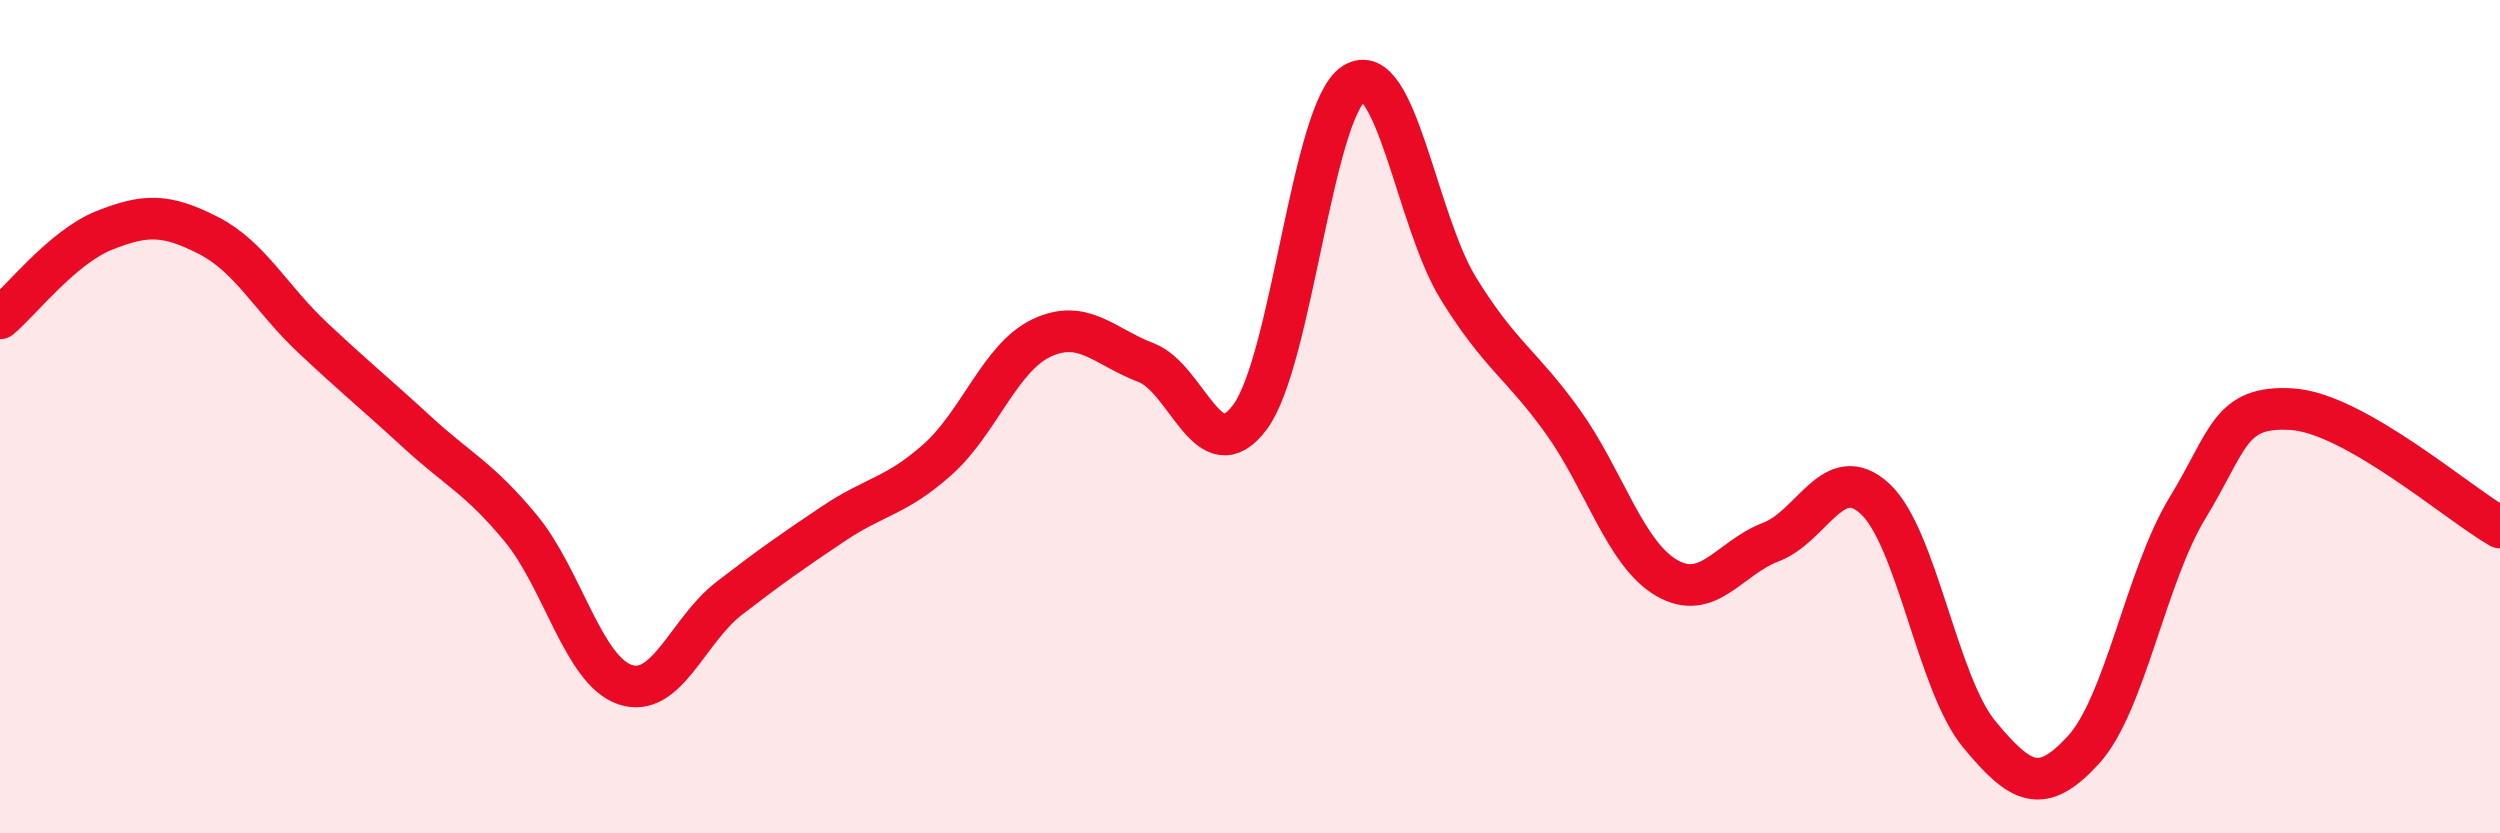
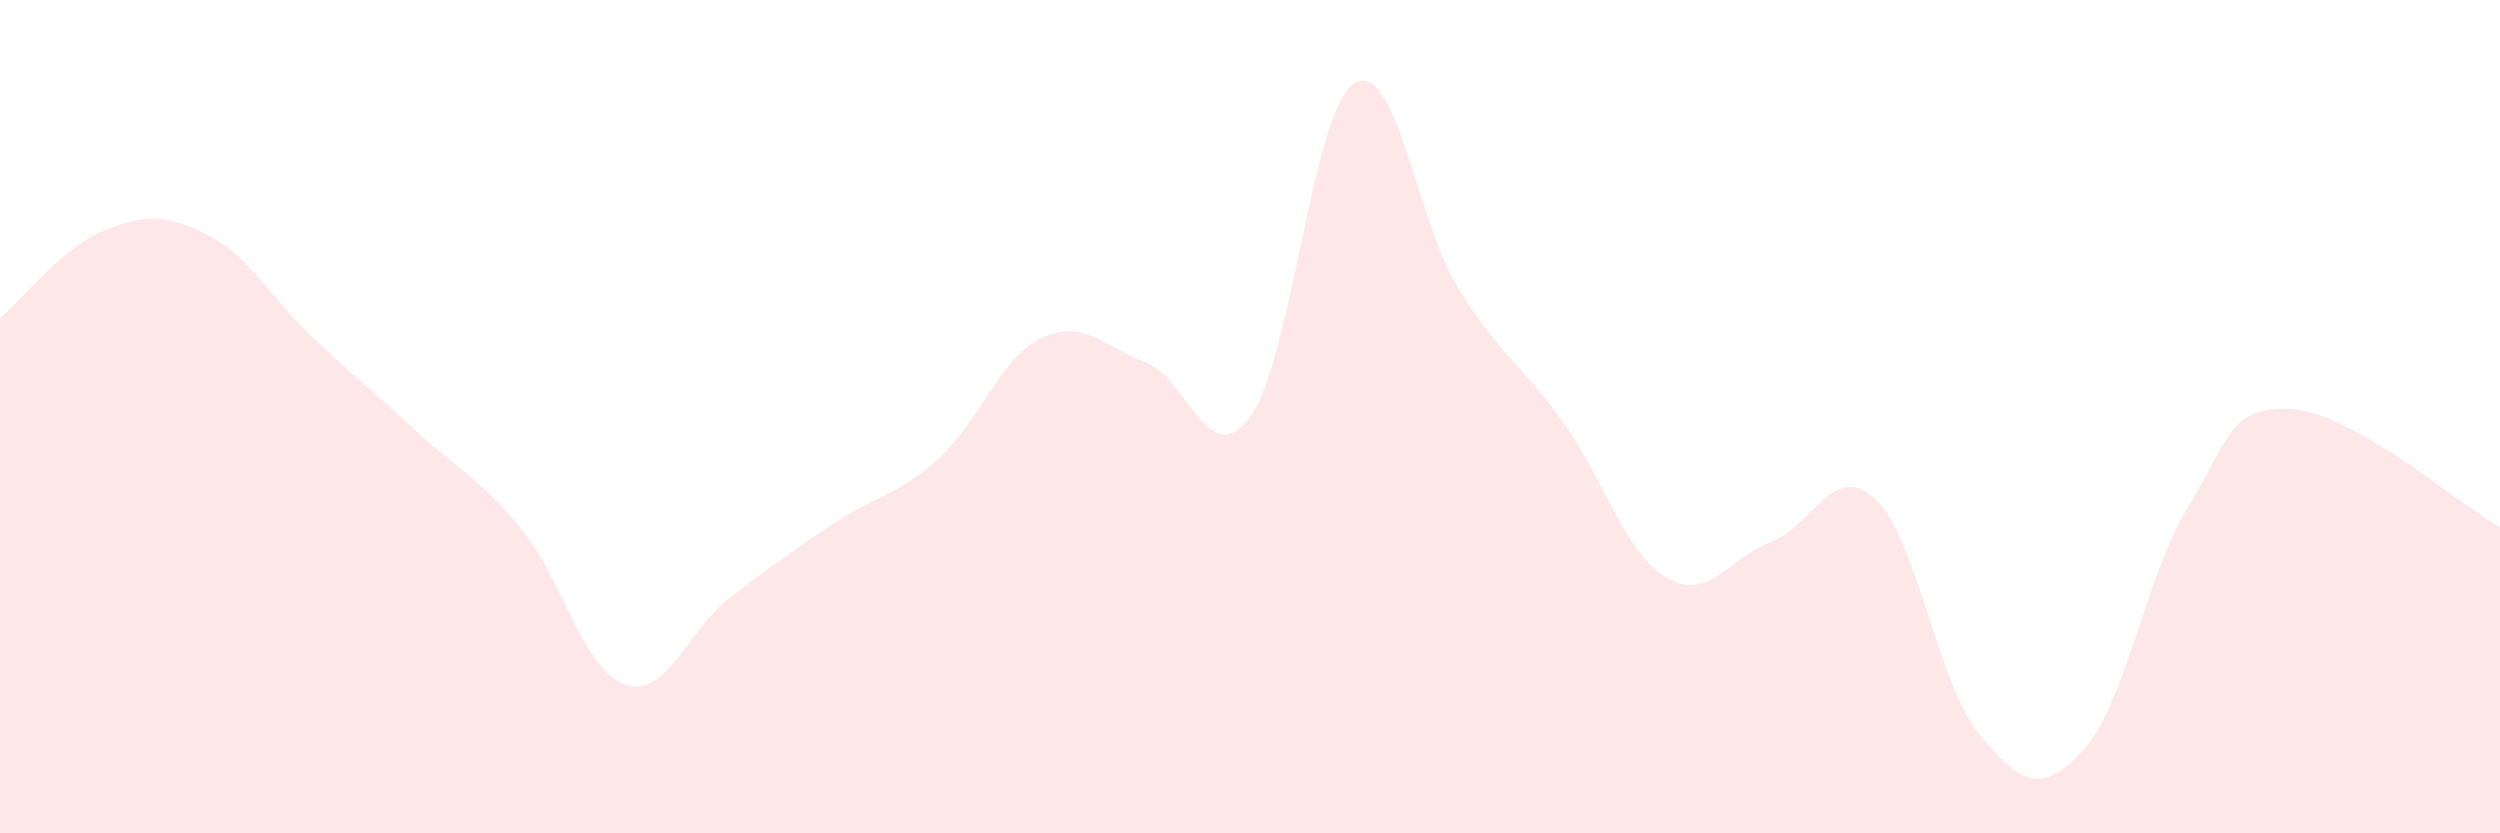
<svg xmlns="http://www.w3.org/2000/svg" width="60" height="20" viewBox="0 0 60 20">
  <path d="M 0,7.64 C 0.5,7.22 1.5,5.93 2.5,5.53 C 3.5,5.13 4,5.14 5,5.65 C 6,6.16 6.5,7.16 7.5,8.1 C 8.5,9.04 9,9.44 10,10.36 C 11,11.28 11.5,11.47 12.5,12.68 C 13.5,13.89 14,16.09 15,16.43 C 16,16.77 16.5,15.13 17.5,14.36 C 18.5,13.59 19,13.24 20,12.57 C 21,11.9 21.5,11.92 22.5,11.03 C 23.5,10.14 24,8.58 25,8.11 C 26,7.64 26.5,8.32 27.5,8.7 C 28.5,9.08 29,11.35 30,10.01 C 31,8.67 31.5,2.62 32.5,2 C 33.5,1.38 34,5.3 35,6.92 C 36,8.54 36.5,8.72 37.5,10.11 C 38.5,11.5 39,13.29 40,13.87 C 41,14.45 41.5,13.39 42.5,13.01 C 43.5,12.63 44,11.05 45,11.97 C 46,12.89 46.5,16.41 47.5,17.62 C 48.5,18.83 49,19.09 50,18 C 51,16.91 51.5,13.83 52.5,12.19 C 53.5,10.55 53.5,9.73 55,9.82 C 56.5,9.91 59,12.09 60,12.66L60 20L0 20Z" fill="#EB0A25" opacity="0.1" stroke-linecap="round" stroke-linejoin="round" />
-   <path d="M 0,7.64 C 0.5,7.22 1.5,5.93 2.5,5.53 C 3.5,5.13 4,5.14 5,5.65 C 6,6.16 6.5,7.16 7.5,8.1 C 8.5,9.04 9,9.44 10,10.36 C 11,11.28 11.5,11.47 12.5,12.68 C 13.5,13.89 14,16.09 15,16.43 C 16,16.77 16.5,15.13 17.5,14.36 C 18.5,13.59 19,13.24 20,12.57 C 21,11.9 21.5,11.92 22.5,11.03 C 23.5,10.14 24,8.58 25,8.11 C 26,7.64 26.5,8.32 27.5,8.7 C 28.5,9.08 29,11.35 30,10.01 C 31,8.67 31.5,2.62 32.5,2 C 33.5,1.38 34,5.3 35,6.92 C 36,8.54 36.5,8.72 37.5,10.11 C 38.5,11.5 39,13.29 40,13.87 C 41,14.45 41.5,13.39 42.5,13.01 C 43.5,12.63 44,11.05 45,11.97 C 46,12.89 46.5,16.41 47.5,17.62 C 48.5,18.83 49,19.09 50,18 C 51,16.91 51.5,13.83 52.5,12.19 C 53.5,10.55 53.5,9.73 55,9.82 C 56.5,9.91 59,12.09 60,12.66" stroke="#EB0A25" stroke-width="1" fill="none" stroke-linecap="round" stroke-linejoin="round" />
</svg>